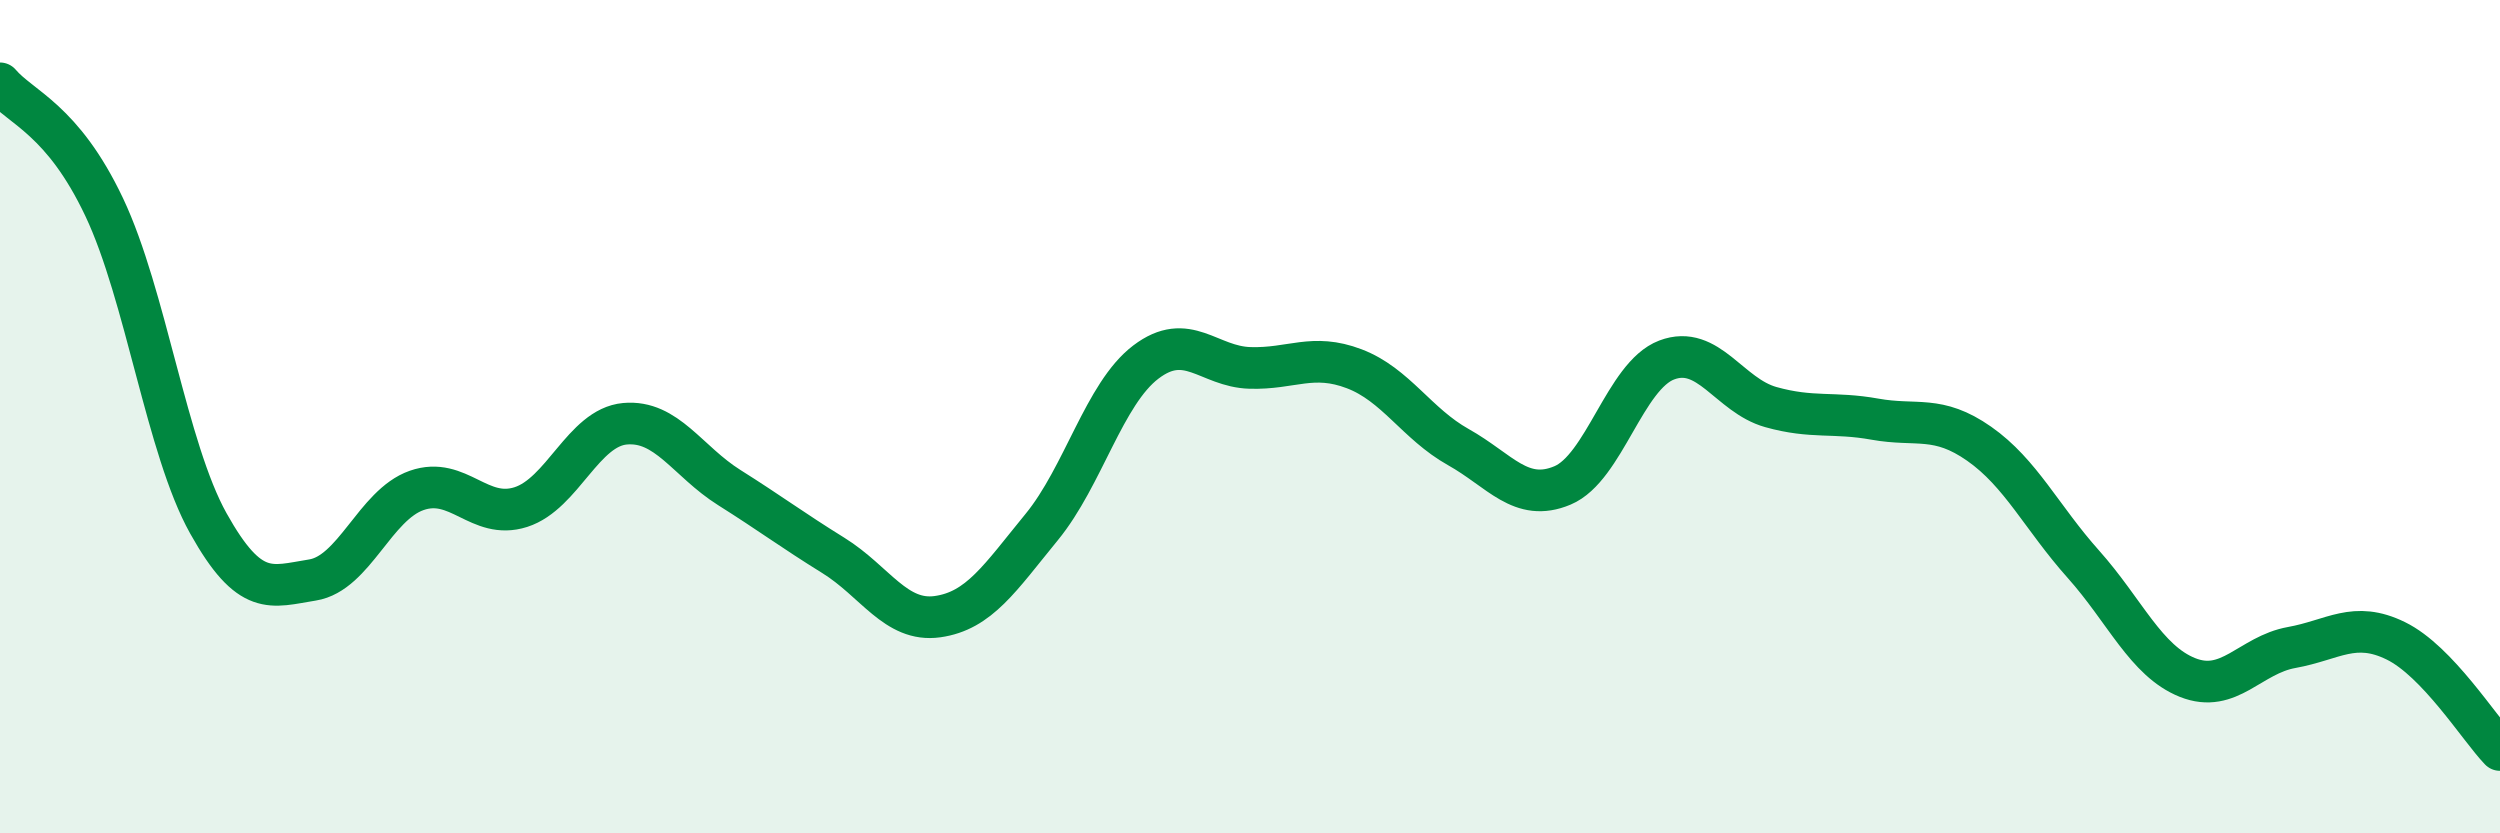
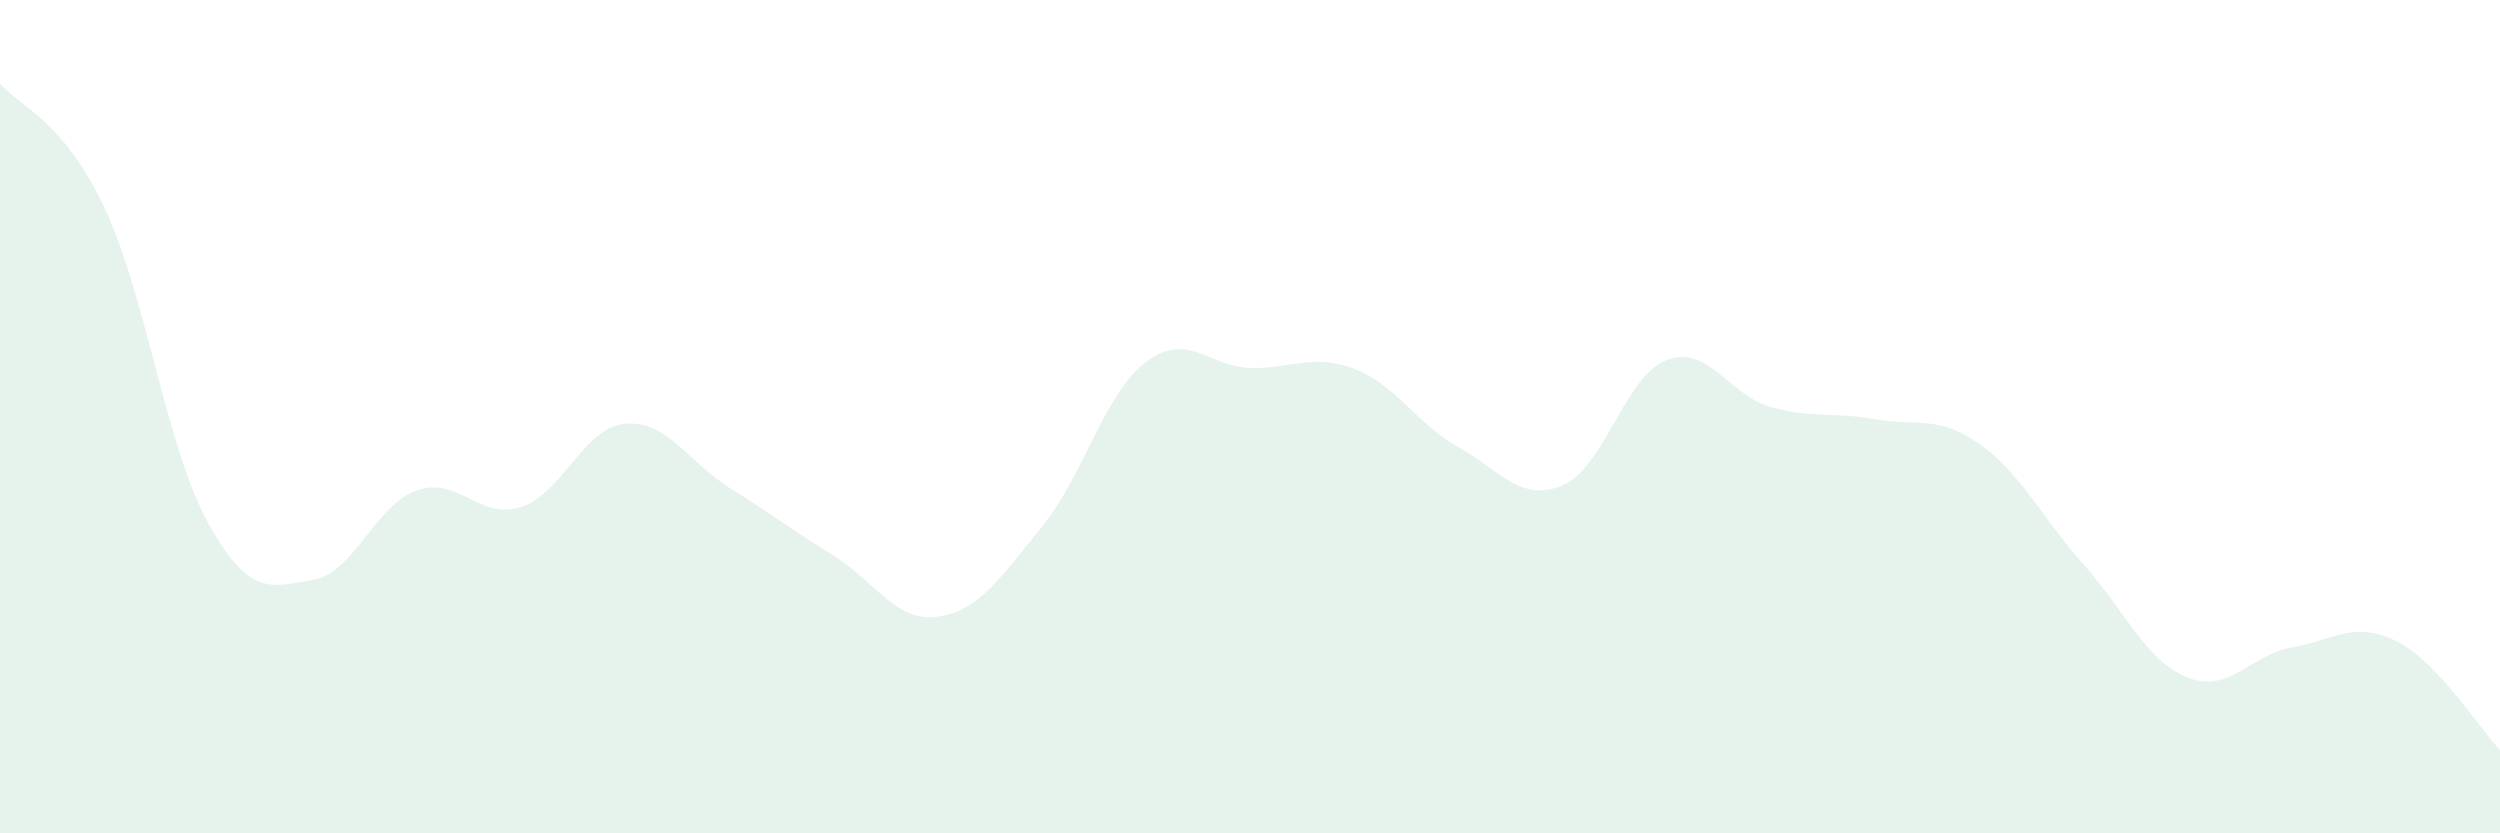
<svg xmlns="http://www.w3.org/2000/svg" width="60" height="20" viewBox="0 0 60 20">
  <path d="M 0,2 C 0.5,2.59 1.5,2.86 2.5,4.97 C 3.5,7.08 4,10.77 5,12.56 C 6,14.35 6.5,14.08 7.5,13.92 C 8.5,13.76 9,12.12 10,11.77 C 11,11.42 11.5,12.49 12.5,12.17 C 13.5,11.85 14,10.26 15,10.17 C 16,10.08 16.5,11.07 17.5,11.7 C 18.5,12.33 19,12.71 20,13.33 C 21,13.95 21.5,14.94 22.5,14.8 C 23.5,14.66 24,13.87 25,12.65 C 26,11.43 26.5,9.45 27.5,8.69 C 28.5,7.93 29,8.8 30,8.83 C 31,8.86 31.5,8.47 32.5,8.85 C 33.5,9.23 34,10.17 35,10.73 C 36,11.29 36.5,12.07 37.5,11.65 C 38.5,11.23 39,9.02 40,8.64 C 41,8.26 41.5,9.49 42.5,9.77 C 43.5,10.05 44,9.88 45,10.06 C 46,10.24 46.5,9.95 47.5,10.65 C 48.5,11.35 49,12.42 50,13.54 C 51,14.66 51.5,15.86 52.5,16.26 C 53.5,16.66 54,15.72 55,15.54 C 56,15.36 56.5,14.89 57.5,15.38 C 58.5,15.87 59.5,17.48 60,18L60 20L0 20Z" fill="#008740" opacity="0.1" stroke-linecap="round" stroke-linejoin="round" />
-   <path d="M 0,2 C 0.5,2.59 1.5,2.86 2.5,4.97 C 3.5,7.08 4,10.77 5,12.56 C 6,14.35 6.5,14.08 7.5,13.92 C 8.5,13.76 9,12.12 10,11.77 C 11,11.42 11.5,12.49 12.5,12.17 C 13.5,11.85 14,10.26 15,10.17 C 16,10.08 16.5,11.07 17.5,11.7 C 18.5,12.33 19,12.71 20,13.33 C 21,13.95 21.5,14.94 22.5,14.8 C 23.5,14.66 24,13.87 25,12.65 C 26,11.43 26.5,9.45 27.5,8.69 C 28.5,7.93 29,8.8 30,8.83 C 31,8.86 31.5,8.47 32.5,8.85 C 33.5,9.23 34,10.17 35,10.73 C 36,11.29 36.5,12.07 37.5,11.65 C 38.5,11.23 39,9.02 40,8.64 C 41,8.26 41.5,9.49 42.5,9.77 C 43.5,10.05 44,9.88 45,10.06 C 46,10.24 46.5,9.95 47.5,10.65 C 48.5,11.35 49,12.42 50,13.54 C 51,14.66 51.5,15.86 52.5,16.26 C 53.5,16.66 54,15.72 55,15.54 C 56,15.36 56.5,14.89 57.5,15.38 C 58.5,15.87 59.5,17.48 60,18" stroke="#008740" stroke-width="1" fill="none" stroke-linecap="round" stroke-linejoin="round" />
</svg>